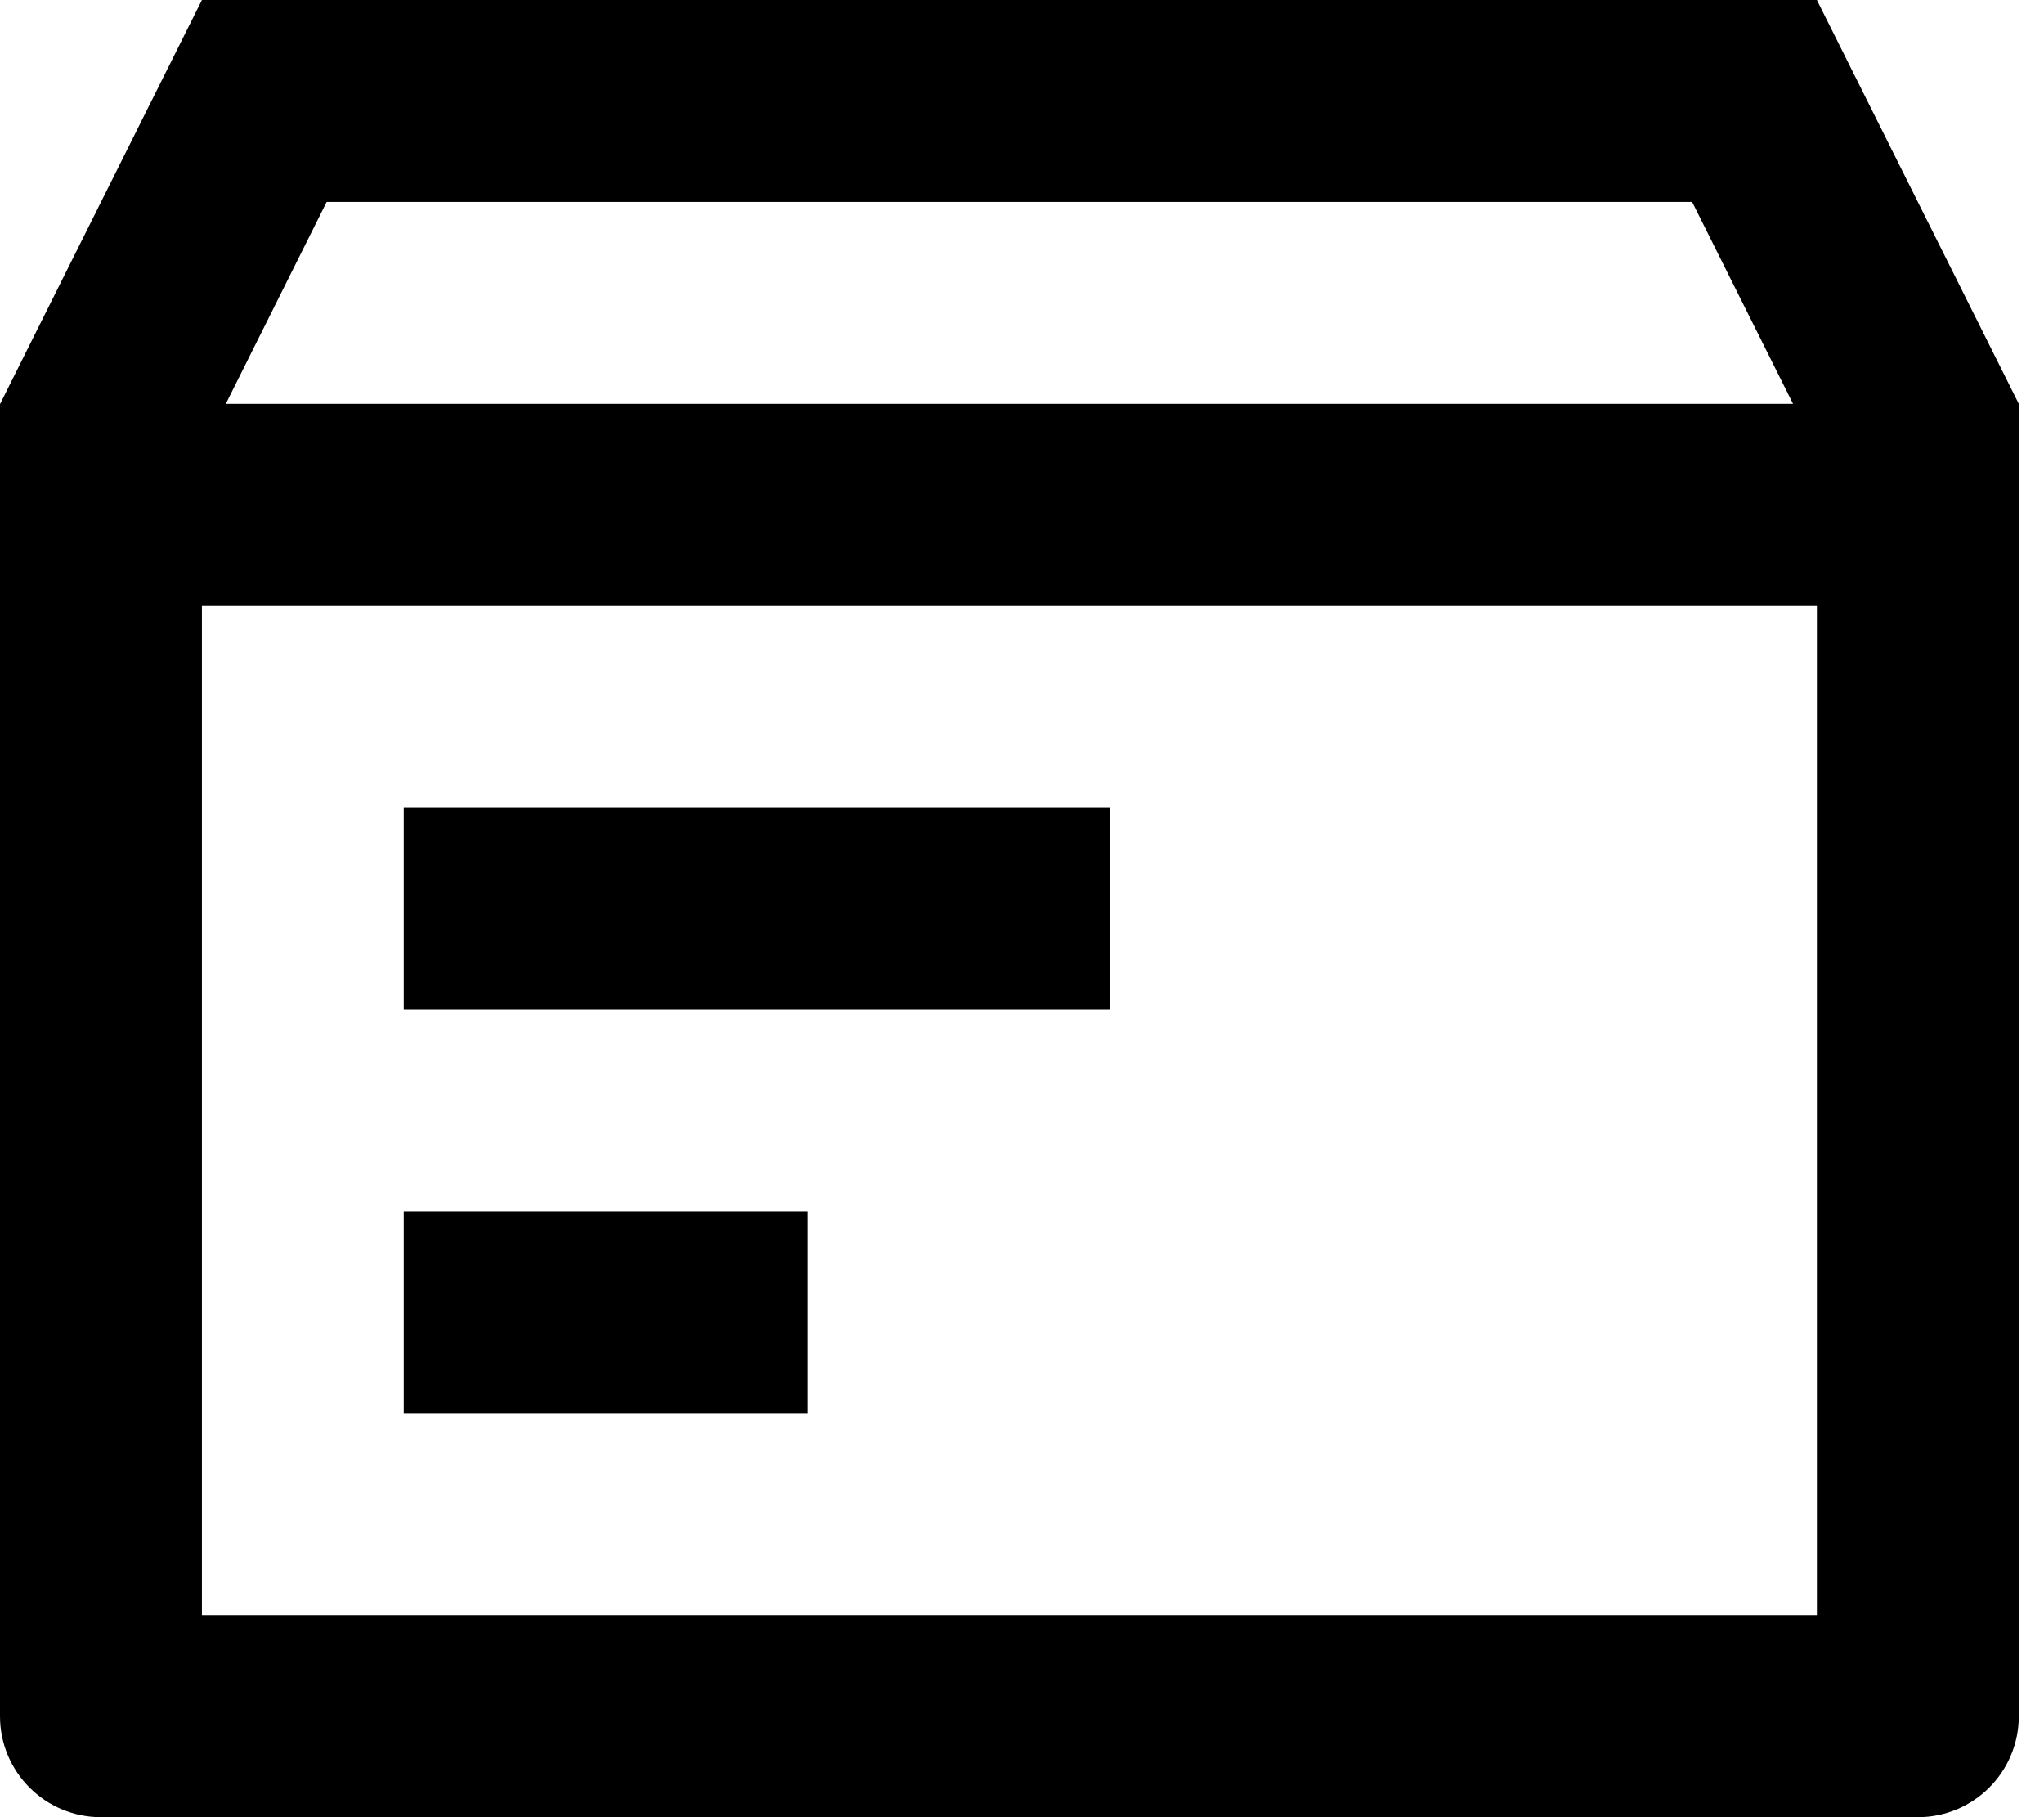
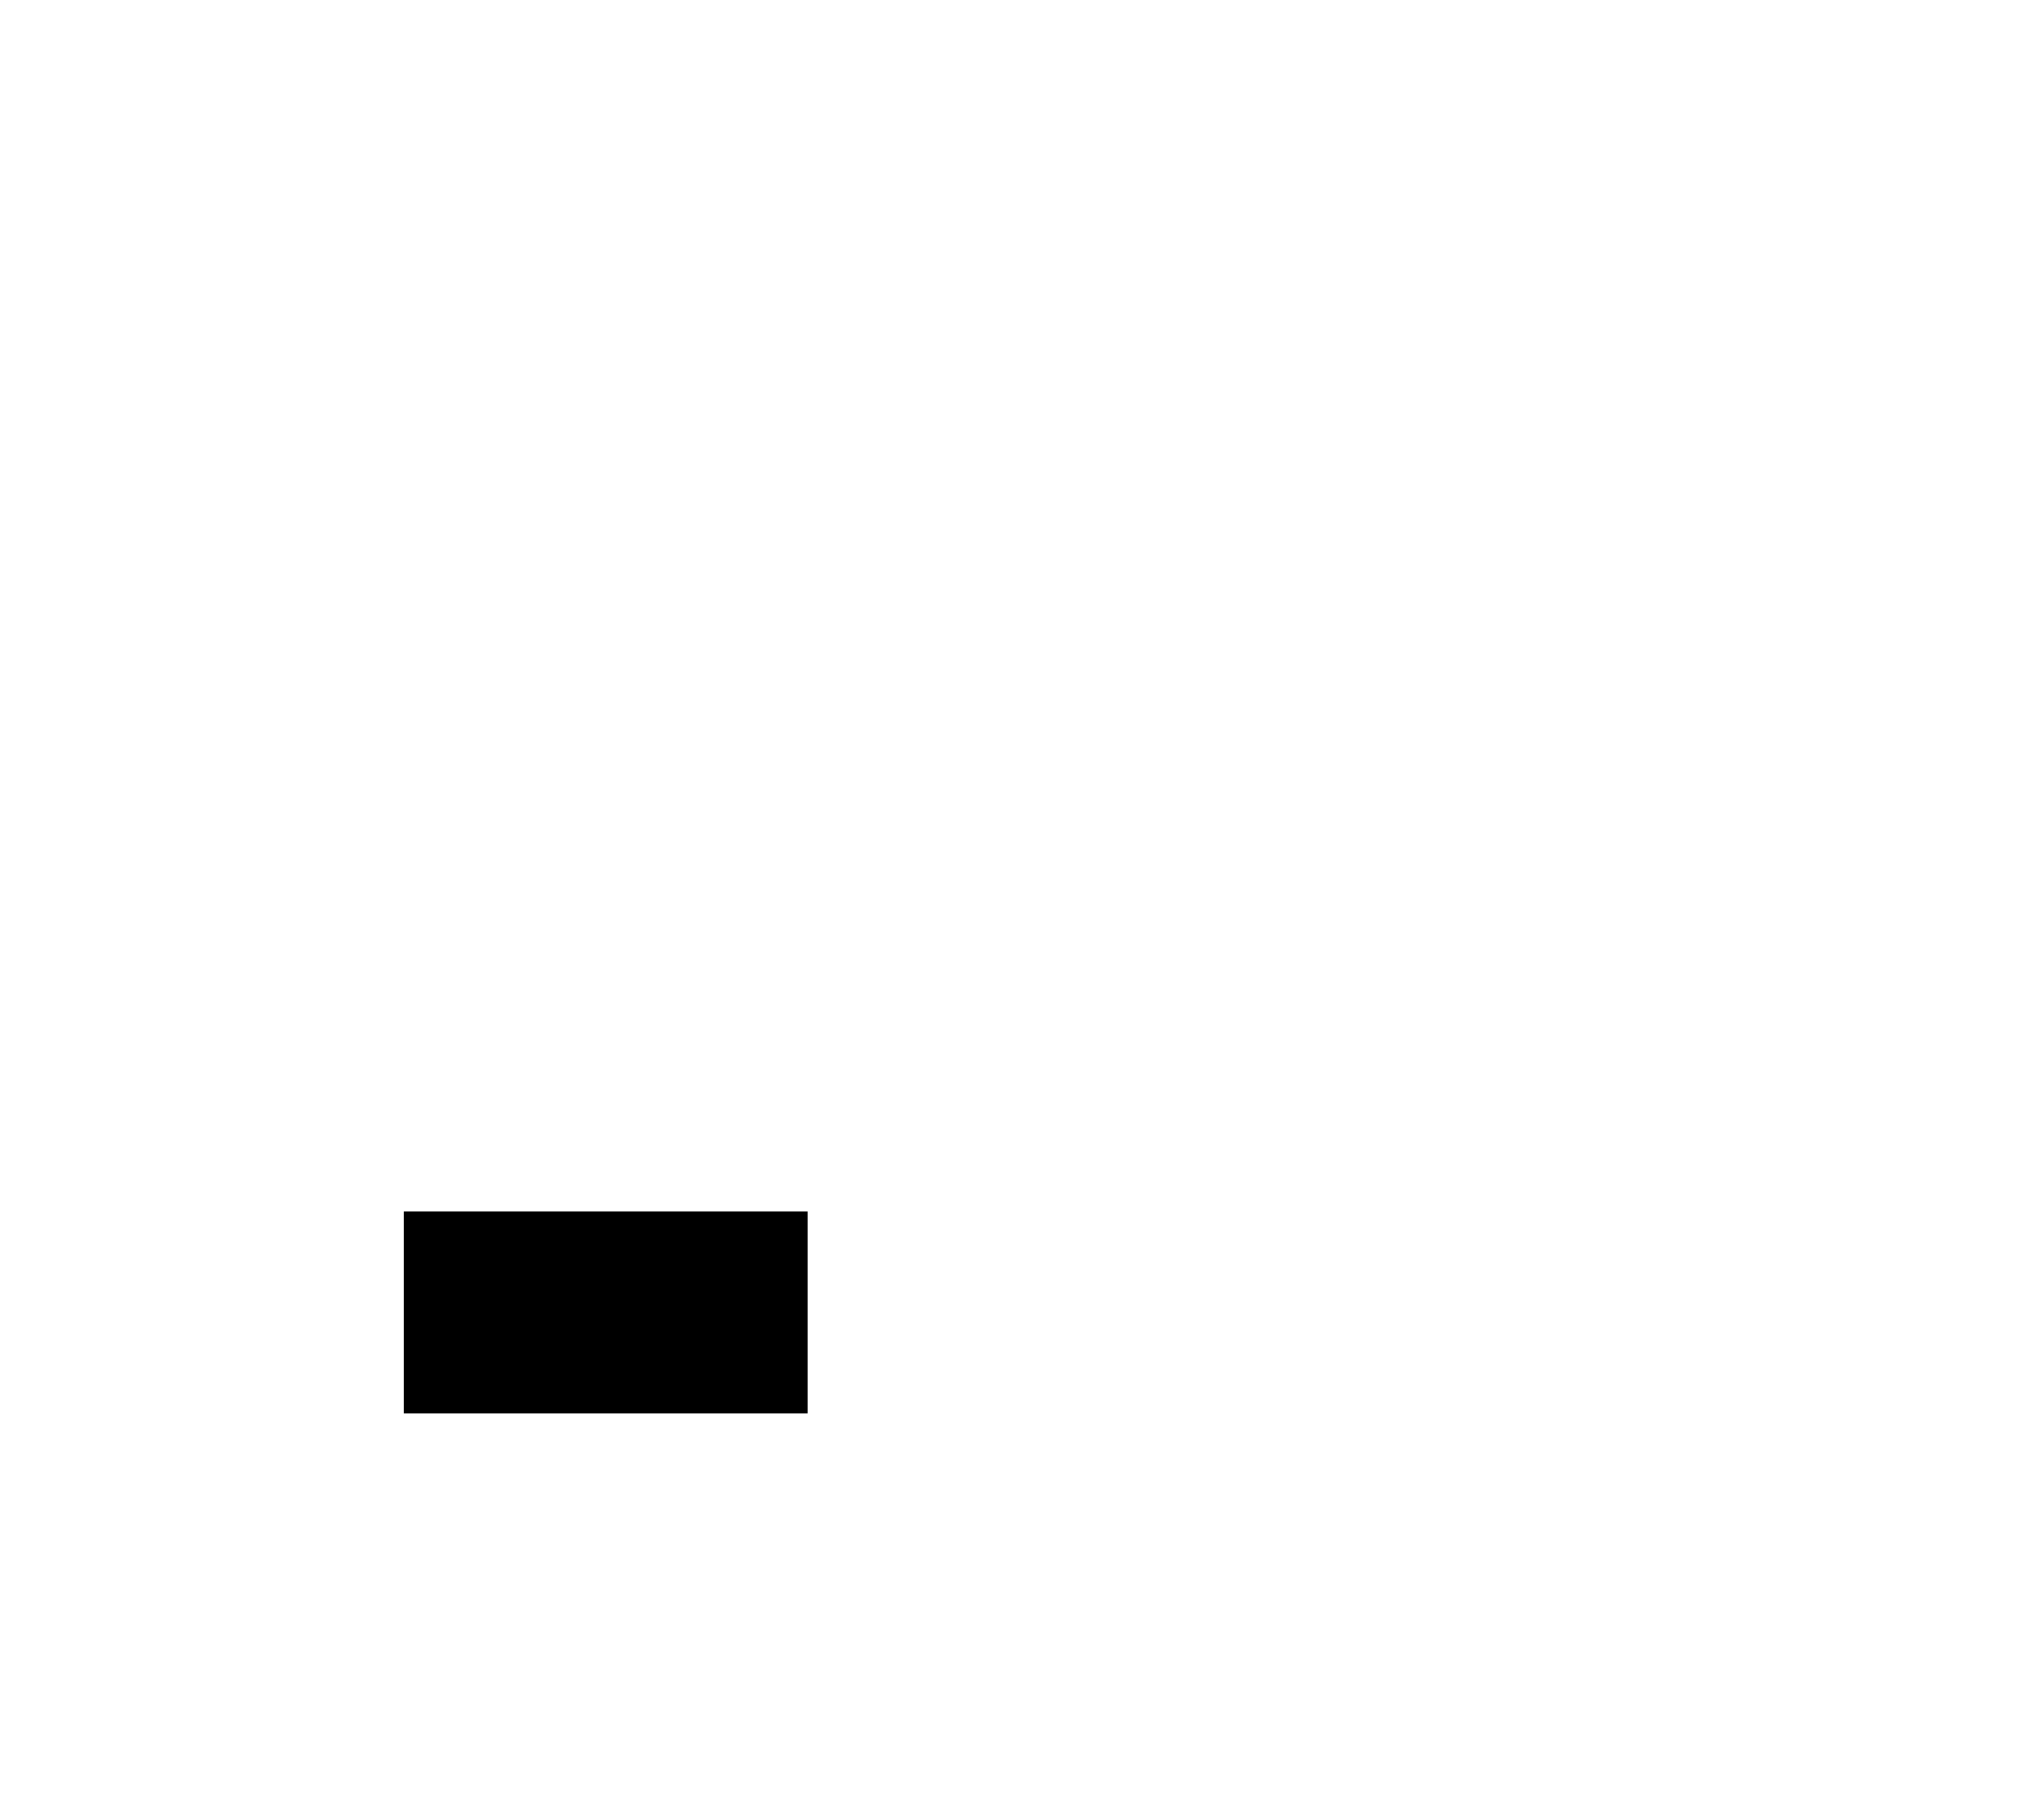
<svg xmlns="http://www.w3.org/2000/svg" width="36" height="32" viewBox="0 0 36 32" fill="none">
-   <path d="M32 0L35.556 7.111V30.222C35.556 31.204 34.76 32 33.778 32H1.778C0.796 32 0 31.204 0 30.222V7.117L3.556 0H32ZM32 10.667H3.556V28.444H32V10.667ZM29.803 3.556H5.753L3.977 7.111H31.58L29.803 3.556Z" fill="black" />
-   <rect x="7.111" y="17.777" width="3.556" height="12.444" transform="rotate(-90 7.111 17.777)" fill="black" />
  <rect x="7.111" y="24.889" width="3.556" height="7.111" transform="rotate(-90 7.111 24.889)" fill="black" />
</svg>